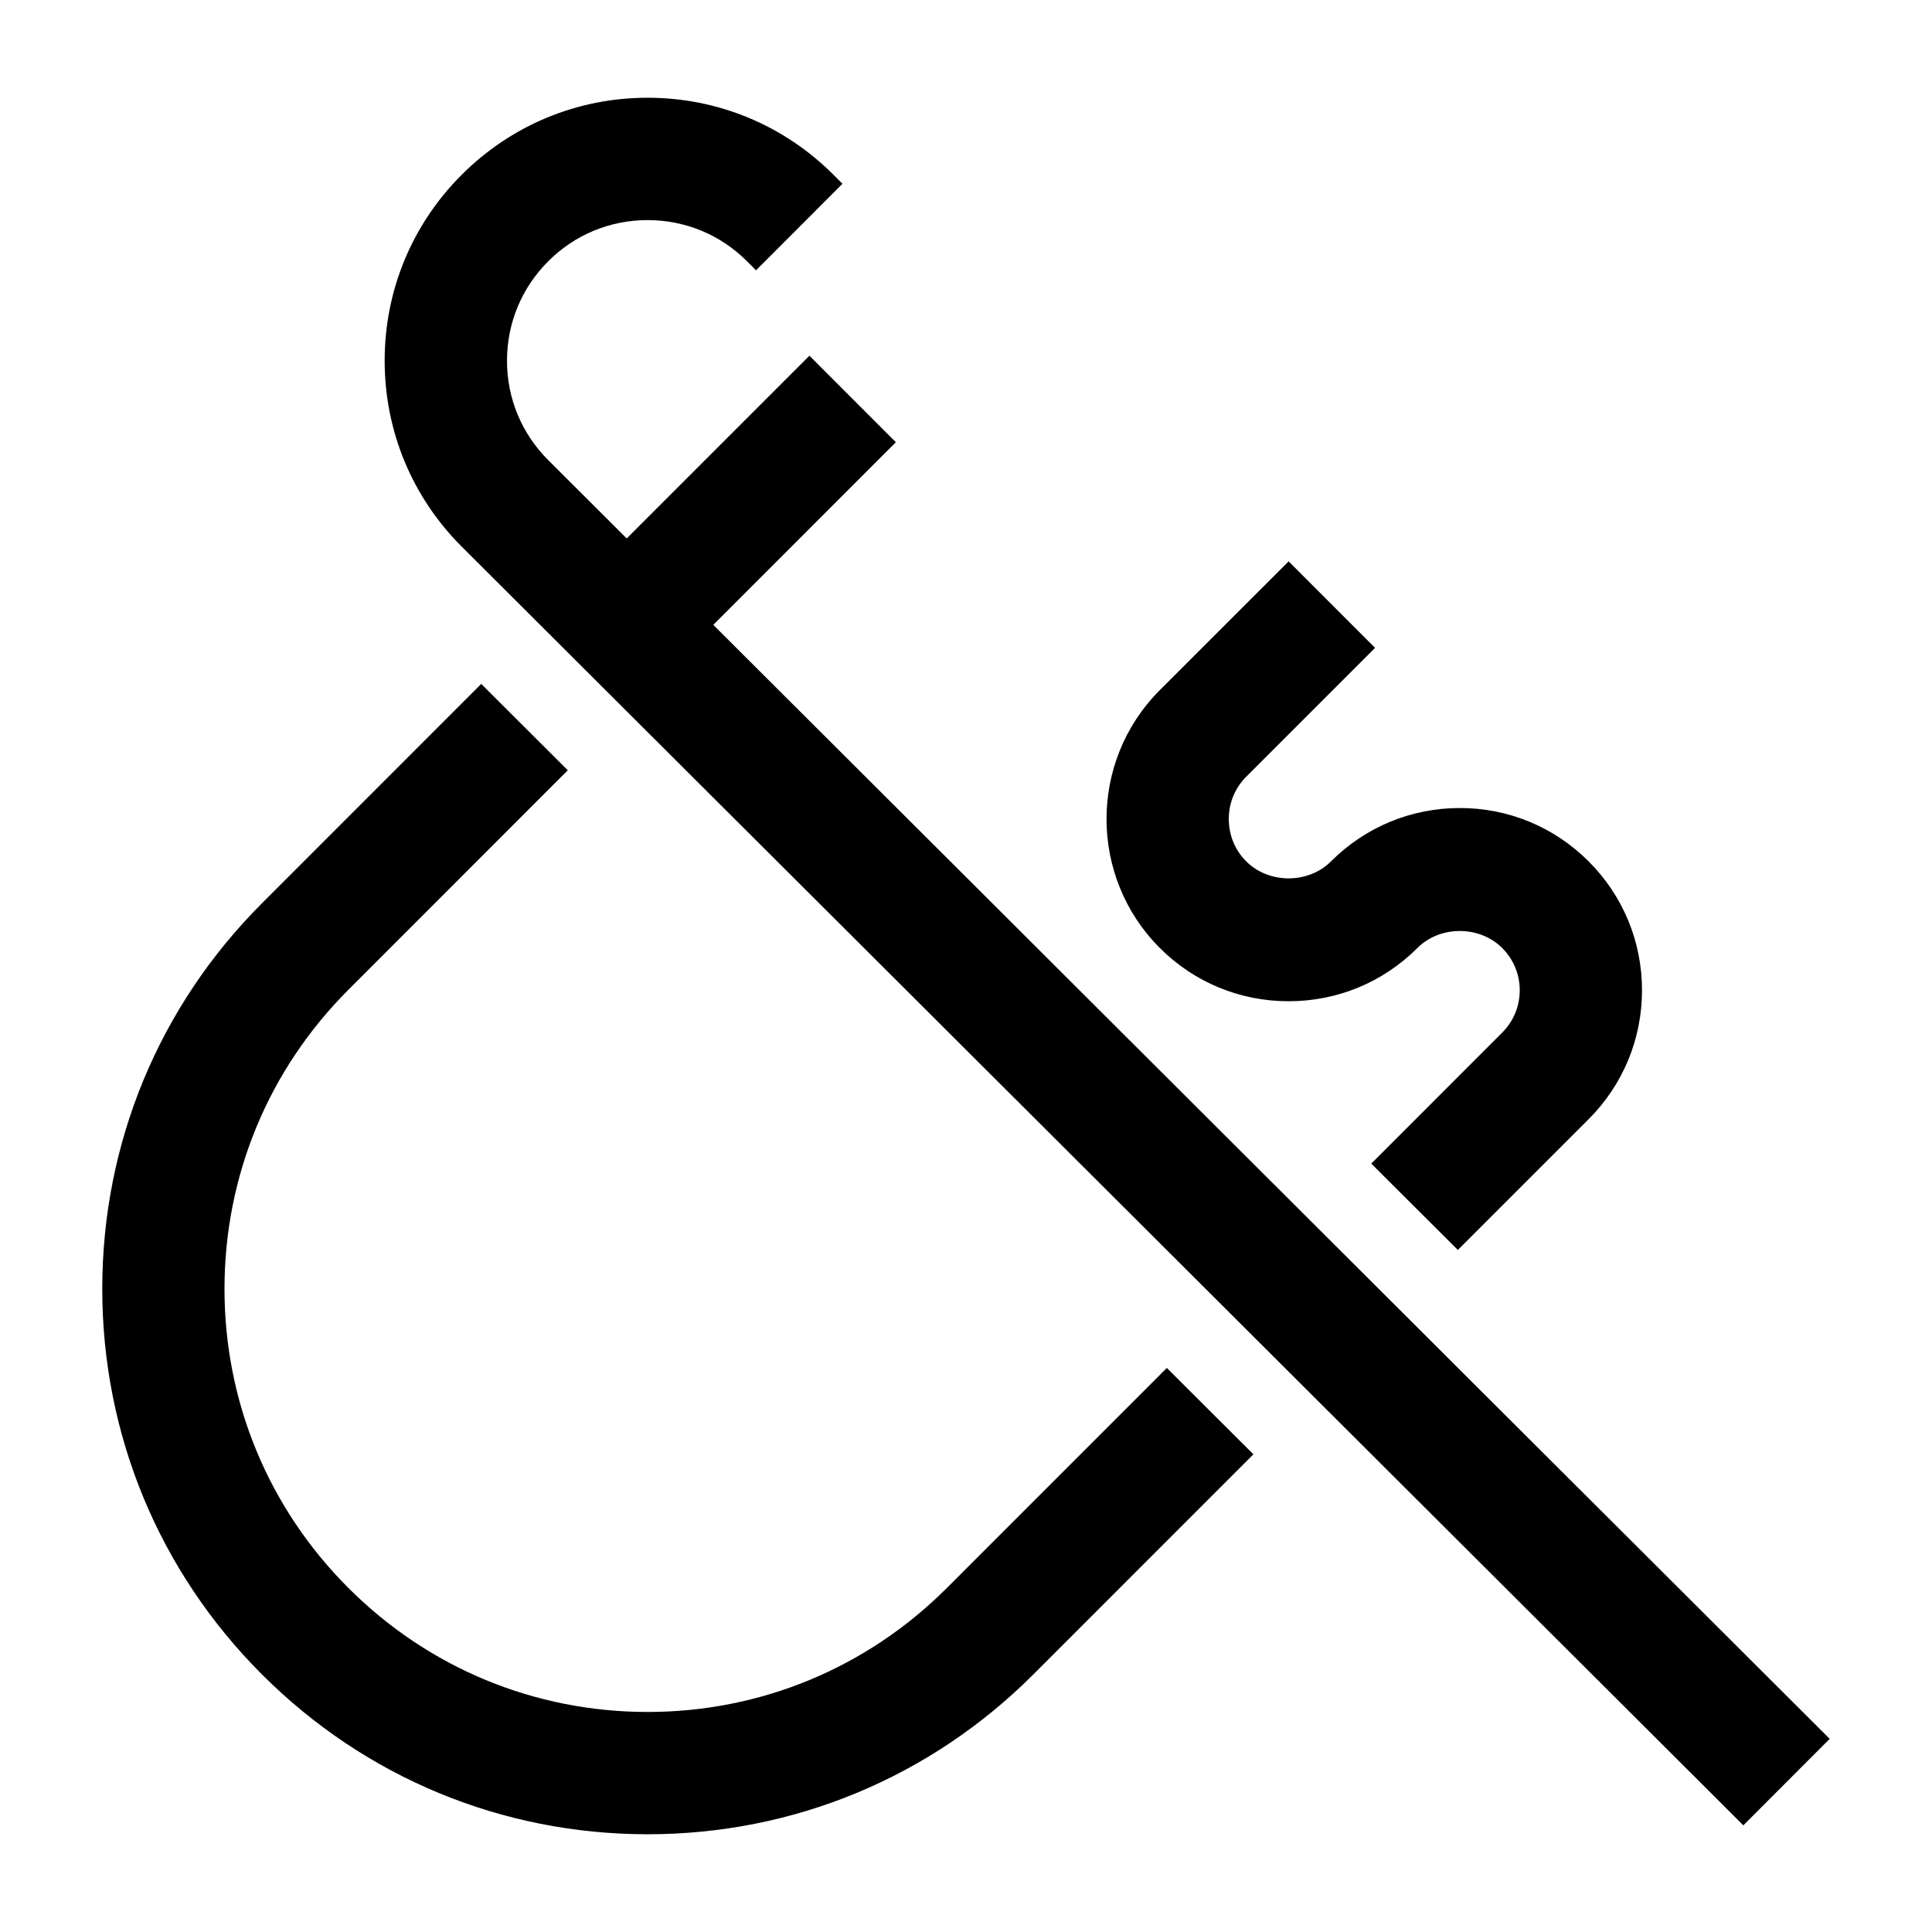
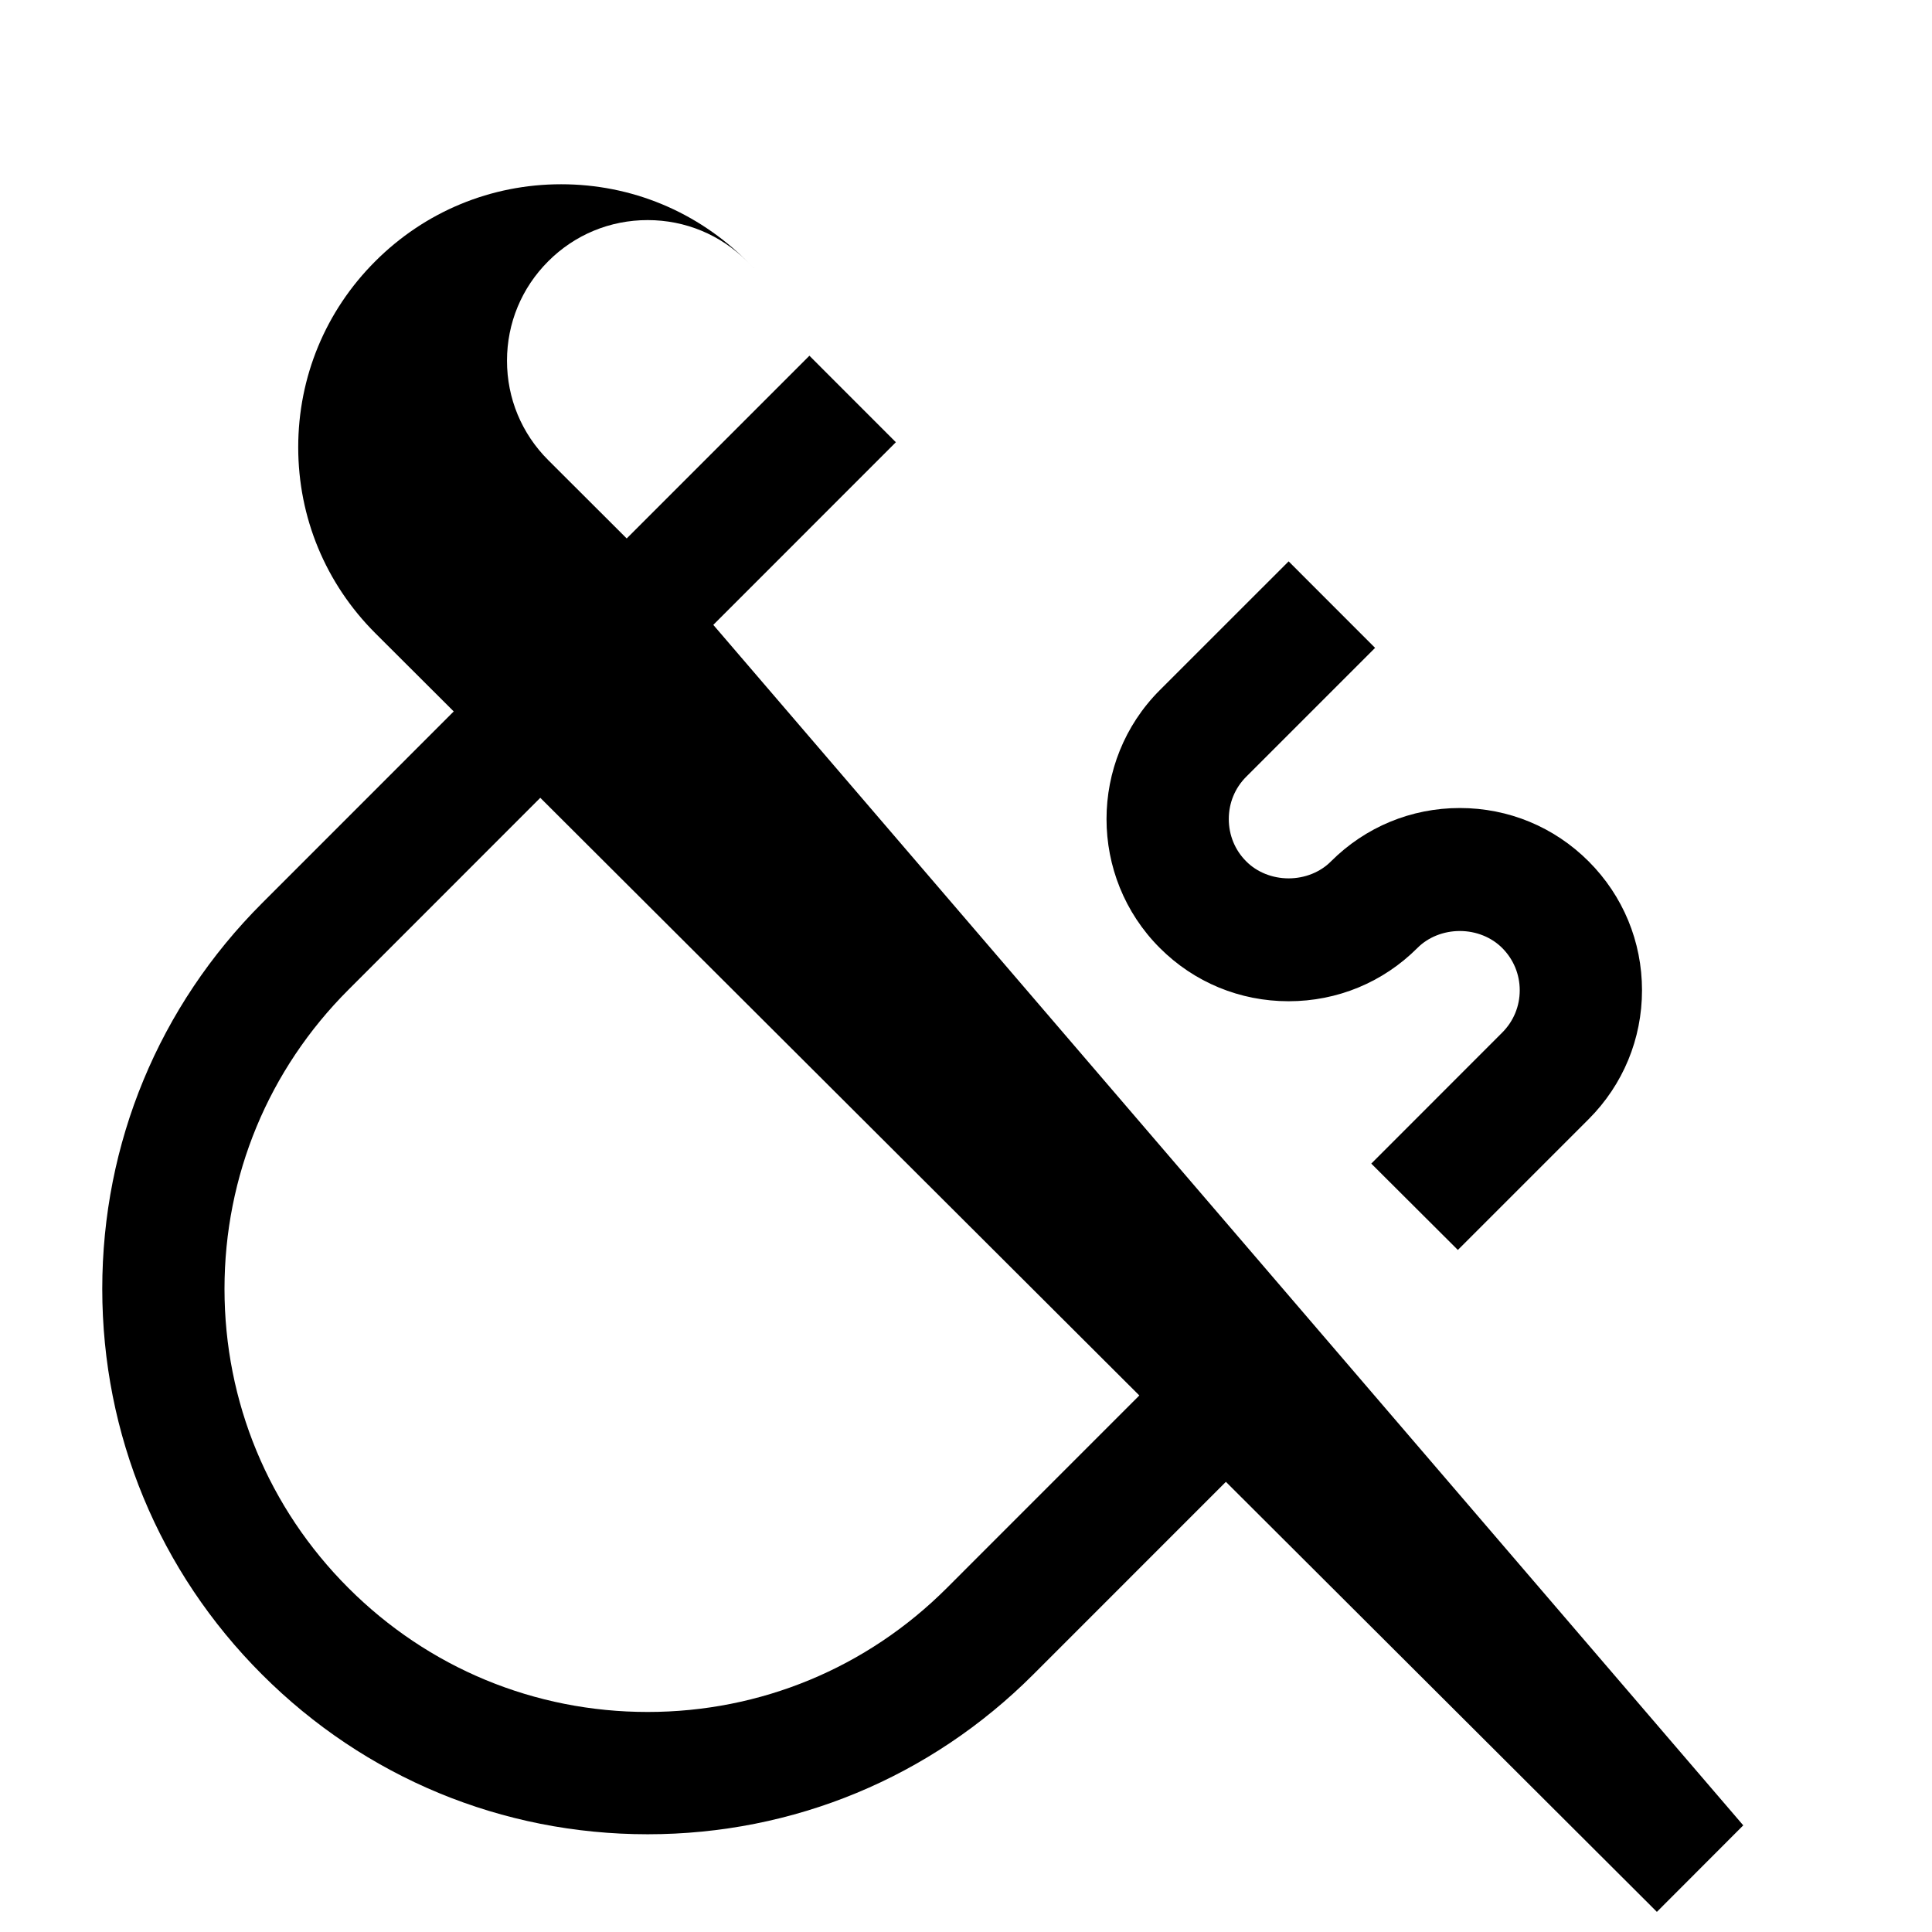
<svg xmlns="http://www.w3.org/2000/svg" version="1.1" id="レイヤー_1" x="0px" y="0px" width="100px" height="100px" viewBox="0 0 100 100" enable-background="new 0 0 100 100" xml:space="preserve">
-   <path d="M66.699,51.824c-2.523,0-4.891-0.979-6.67-2.76c-3.674-3.676-3.674-9.663,0-13.34l6.67-6.668l4.475,4.478l-6.668,6.668  c-0.584,0.582-0.904,1.359-0.904,2.191s0.32,1.612,0.904,2.193c0.556,0.56,1.355,0.878,2.193,0.878c0.836,0,1.637-0.318,2.191-0.878  c1.784-1.782,4.152-2.763,6.67-2.763c2.52,0,4.887,0.98,6.669,2.763c1.78,1.782,2.761,4.151,2.761,6.669  c0,2.517-0.98,4.89-2.761,6.672l-6.771,6.771l-0.156-0.157l-4.325-4.313l6.774-6.779c0.588-0.586,0.91-1.363,0.91-2.192  c0-0.826-0.322-1.604-0.91-2.191c-0.555-0.557-1.354-0.877-2.188-0.877h-0.004c-0.836,0-1.637,0.317-2.193,0.877  C71.588,50.845,69.221,51.824,66.699,51.824 M36.92,32.343l9.45-9.453l-4.475-4.478l-9.457,9.458l-4.063-4.055  c-1.375-1.373-2.133-3.197-2.133-5.144c0-1.945,0.758-3.772,2.133-5.146c1.373-1.377,3.201-2.133,5.146-2.133  c1.945,0,3.773,0.756,5.146,2.133l0.465,0.466l4.474-4.478l-0.464-0.466c-2.57-2.571-5.988-3.988-9.622-3.988  c-3.635,0-7.053,1.417-9.623,3.988c-2.571,2.568-3.987,5.988-3.987,9.624c0,3.634,1.416,7.053,3.99,9.625l65.869,65.718l0.465,0.466  l4.471-4.478L36.92,32.343z M60.396,70.804l-11.39,11.393c-4.139,4.136-9.637,6.414-15.484,6.414  c-5.849,0-11.348-2.278-15.485-6.414c-4.138-4.136-6.417-9.634-6.417-15.485S13.9,55.36,18.038,51.226L29.389,39.87l-4.323-4.314  l-0.156-0.158L13.561,46.751c-5.332,5.332-8.268,12.419-8.268,19.96c0,7.54,2.936,14.629,8.268,19.959  c5.33,5.332,12.418,8.271,19.962,8.271c7.542,0,14.63-2.938,19.96-8.271l11.393-11.395l-4.322-4.313L60.396,70.804z" />
+   <path d="M66.699,51.824c-2.523,0-4.891-0.979-6.67-2.76c-3.674-3.676-3.674-9.663,0-13.34l6.67-6.668l4.475,4.478l-6.668,6.668  c-0.584,0.582-0.904,1.359-0.904,2.191s0.32,1.612,0.904,2.193c0.556,0.56,1.355,0.878,2.193,0.878c0.836,0,1.637-0.318,2.191-0.878  c1.784-1.782,4.152-2.763,6.67-2.763c2.52,0,4.887,0.98,6.669,2.763c1.78,1.782,2.761,4.151,2.761,6.669  c0,2.517-0.98,4.89-2.761,6.672l-6.771,6.771l-0.156-0.157l-4.325-4.313l6.774-6.779c0.588-0.586,0.91-1.363,0.91-2.192  c0-0.826-0.322-1.604-0.91-2.191c-0.555-0.557-1.354-0.877-2.188-0.877h-0.004c-0.836,0-1.637,0.317-2.193,0.877  C71.588,50.845,69.221,51.824,66.699,51.824 M36.92,32.343l9.45-9.453l-4.475-4.478l-9.457,9.458l-4.063-4.055  c-1.375-1.373-2.133-3.197-2.133-5.144c0-1.945,0.758-3.772,2.133-5.146c1.373-1.377,3.201-2.133,5.146-2.133  c1.945,0,3.773,0.756,5.146,2.133l0.465,0.466l-0.464-0.466c-2.57-2.571-5.988-3.988-9.622-3.988  c-3.635,0-7.053,1.417-9.623,3.988c-2.571,2.568-3.987,5.988-3.987,9.624c0,3.634,1.416,7.053,3.99,9.625l65.869,65.718l0.465,0.466  l4.471-4.478L36.92,32.343z M60.396,70.804l-11.39,11.393c-4.139,4.136-9.637,6.414-15.484,6.414  c-5.849,0-11.348-2.278-15.485-6.414c-4.138-4.136-6.417-9.634-6.417-15.485S13.9,55.36,18.038,51.226L29.389,39.87l-4.323-4.314  l-0.156-0.158L13.561,46.751c-5.332,5.332-8.268,12.419-8.268,19.96c0,7.54,2.936,14.629,8.268,19.959  c5.33,5.332,12.418,8.271,19.962,8.271c7.542,0,14.63-2.938,19.96-8.271l11.393-11.395l-4.322-4.313L60.396,70.804z" />
</svg>